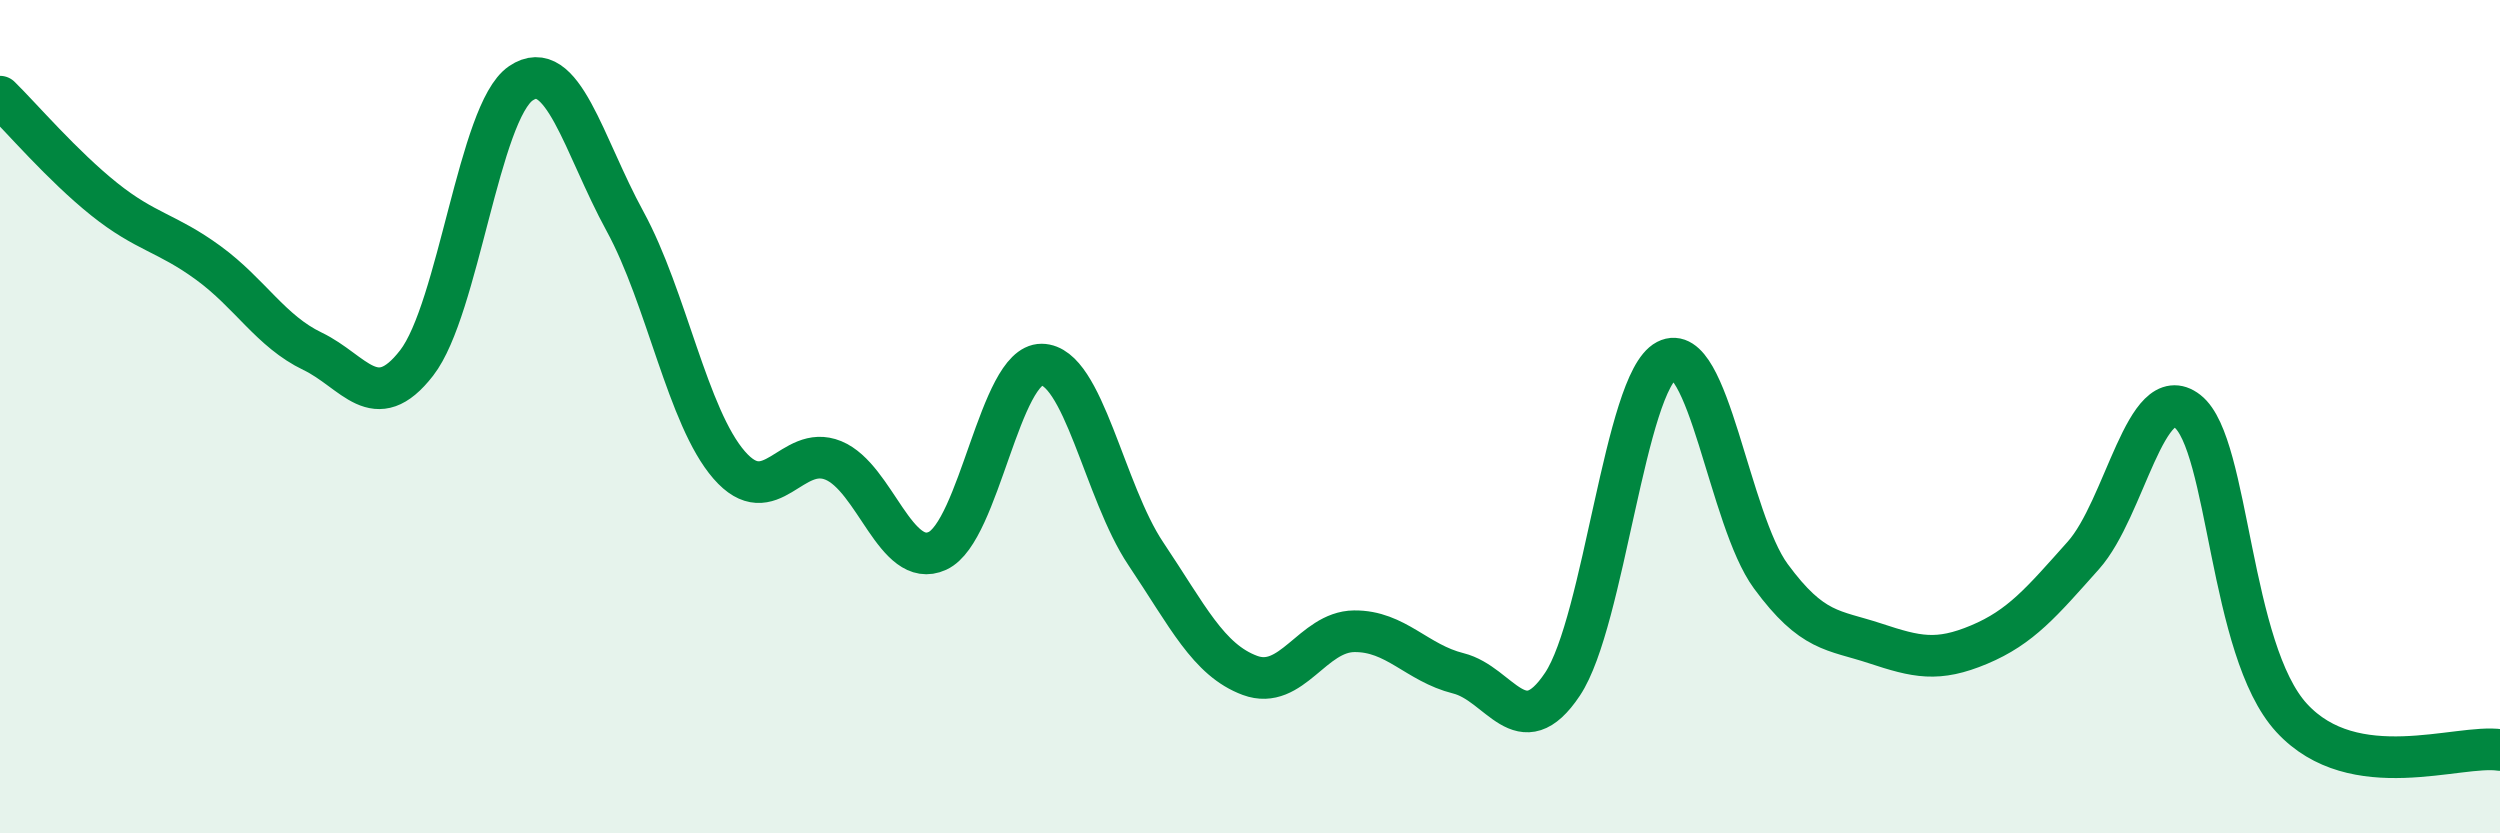
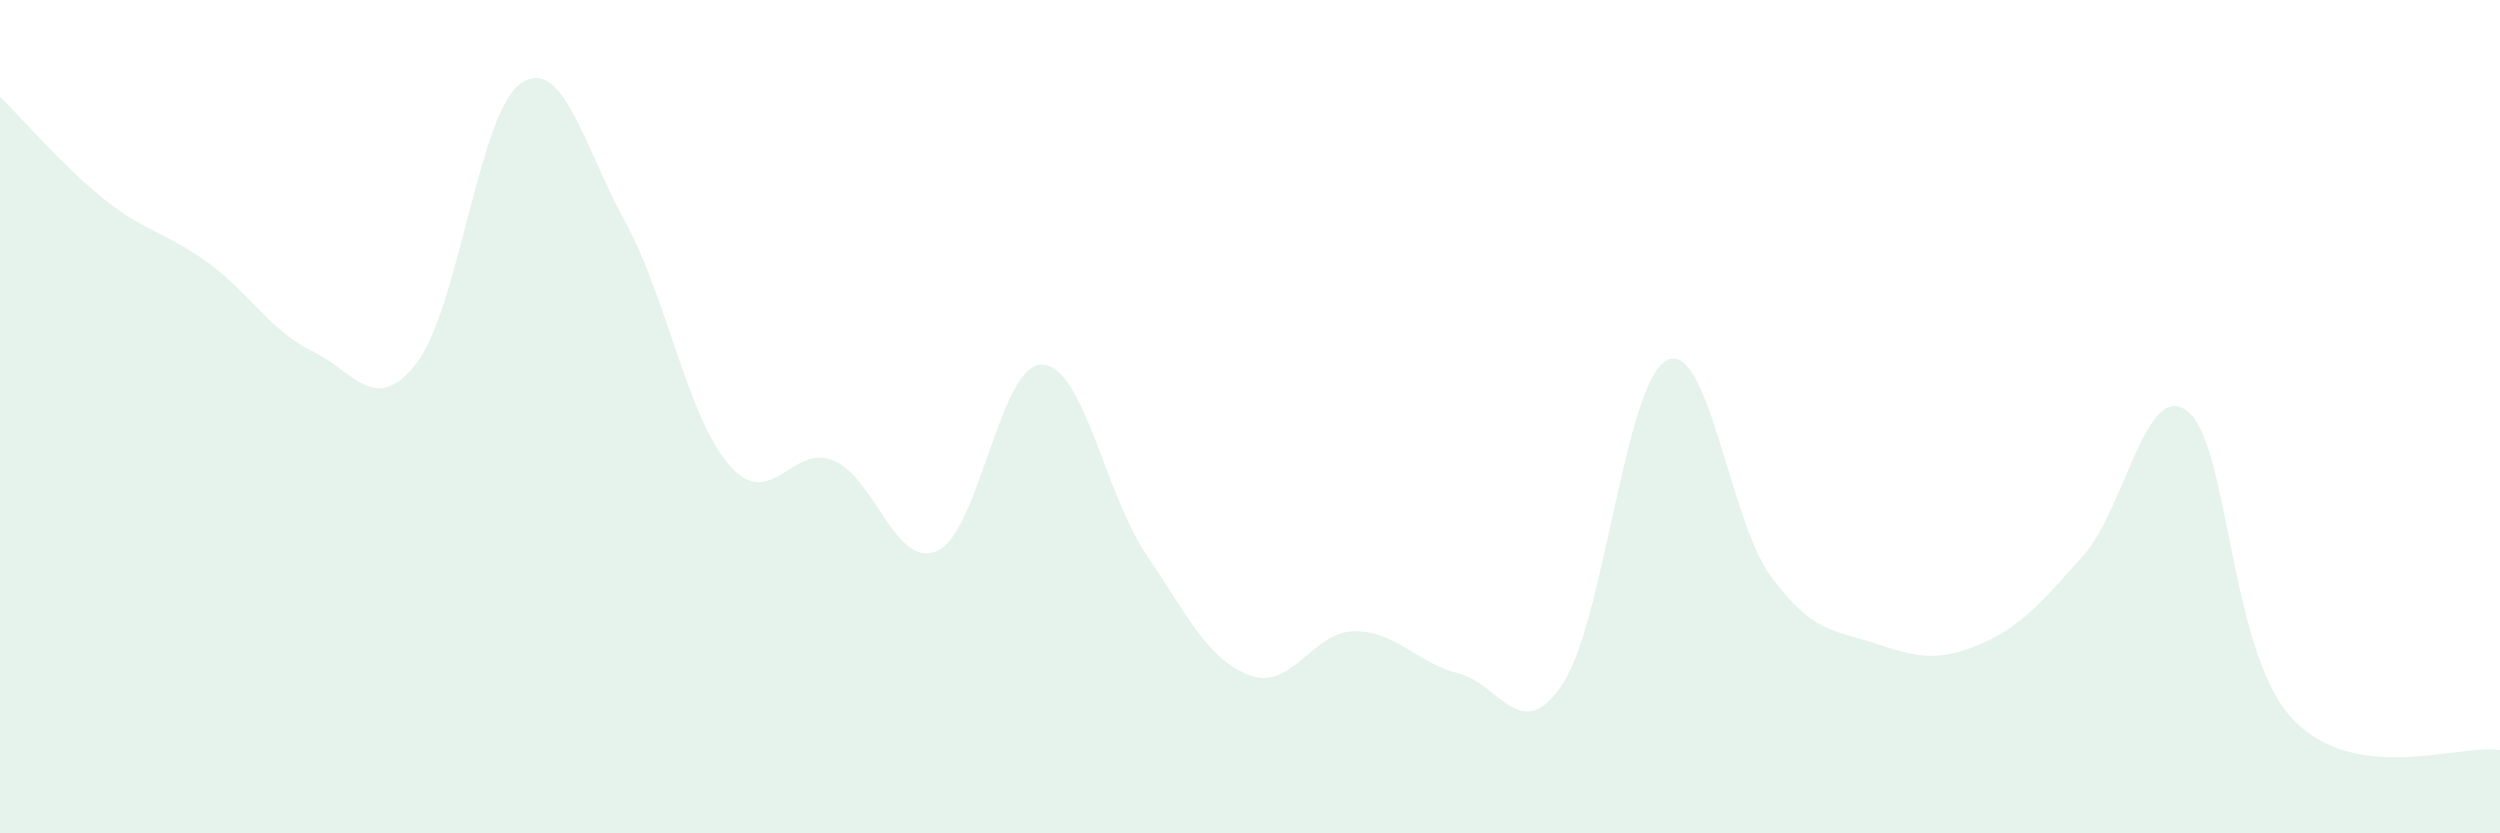
<svg xmlns="http://www.w3.org/2000/svg" width="60" height="20" viewBox="0 0 60 20">
  <path d="M 0,2.32 C 0.5,2.81 1.5,3.98 2.5,4.78 C 3.5,5.58 4,5.58 5,6.31 C 6,7.04 6.5,7.95 7.5,8.43 C 8.5,8.91 9,10 10,8.71 C 11,7.42 11.5,2.68 12.5,2 C 13.5,1.32 14,3.48 15,5.31 C 16,7.14 16.5,10.01 17.5,11.16 C 18.5,12.31 19,10.64 20,11.05 C 21,11.46 21.5,13.68 22.5,13.22 C 23.5,12.76 24,8.74 25,8.75 C 26,8.76 26.5,11.8 27.5,13.29 C 28.5,14.78 29,15.84 30,16.21 C 31,16.58 31.5,15.16 32.5,15.15 C 33.5,15.14 34,15.91 35,16.16 C 36,16.41 36.5,17.92 37.5,16.42 C 38.5,14.92 39,9.17 40,8.65 C 41,8.13 41.5,12.47 42.5,13.83 C 43.5,15.19 44,15.11 45,15.44 C 46,15.77 46.5,15.89 47.5,15.47 C 48.5,15.05 49,14.45 50,13.33 C 51,12.21 51.5,9.09 52.5,9.87 C 53.5,10.65 53.5,15.6 55,17.23 C 56.5,18.86 59,17.85 60,18L60 20L0 20Z" fill="#008740" opacity="0.1" stroke-linecap="round" stroke-linejoin="round" />
-   <path d="M 0,2.32 C 0.5,2.81 1.5,3.98 2.5,4.78 C 3.5,5.58 4,5.58 5,6.31 C 6,7.04 6.5,7.95 7.5,8.43 C 8.5,8.91 9,10 10,8.71 C 11,7.42 11.5,2.68 12.5,2 C 13.5,1.32 14,3.48 15,5.31 C 16,7.14 16.5,10.01 17.5,11.16 C 18.5,12.31 19,10.64 20,11.05 C 21,11.46 21.5,13.68 22.5,13.22 C 23.5,12.76 24,8.74 25,8.75 C 26,8.76 26.5,11.8 27.5,13.29 C 28.5,14.78 29,15.84 30,16.21 C 31,16.58 31.5,15.16 32.5,15.15 C 33.5,15.14 34,15.91 35,16.16 C 36,16.41 36.5,17.92 37.5,16.42 C 38.5,14.92 39,9.17 40,8.65 C 41,8.13 41.5,12.47 42.5,13.83 C 43.5,15.19 44,15.11 45,15.44 C 46,15.77 46.5,15.89 47.5,15.47 C 48.5,15.05 49,14.45 50,13.33 C 51,12.21 51.5,9.09 52.5,9.87 C 53.5,10.65 53.5,15.6 55,17.23 C 56.5,18.86 59,17.85 60,18" stroke="#008740" stroke-width="1" fill="none" stroke-linecap="round" stroke-linejoin="round" />
</svg>